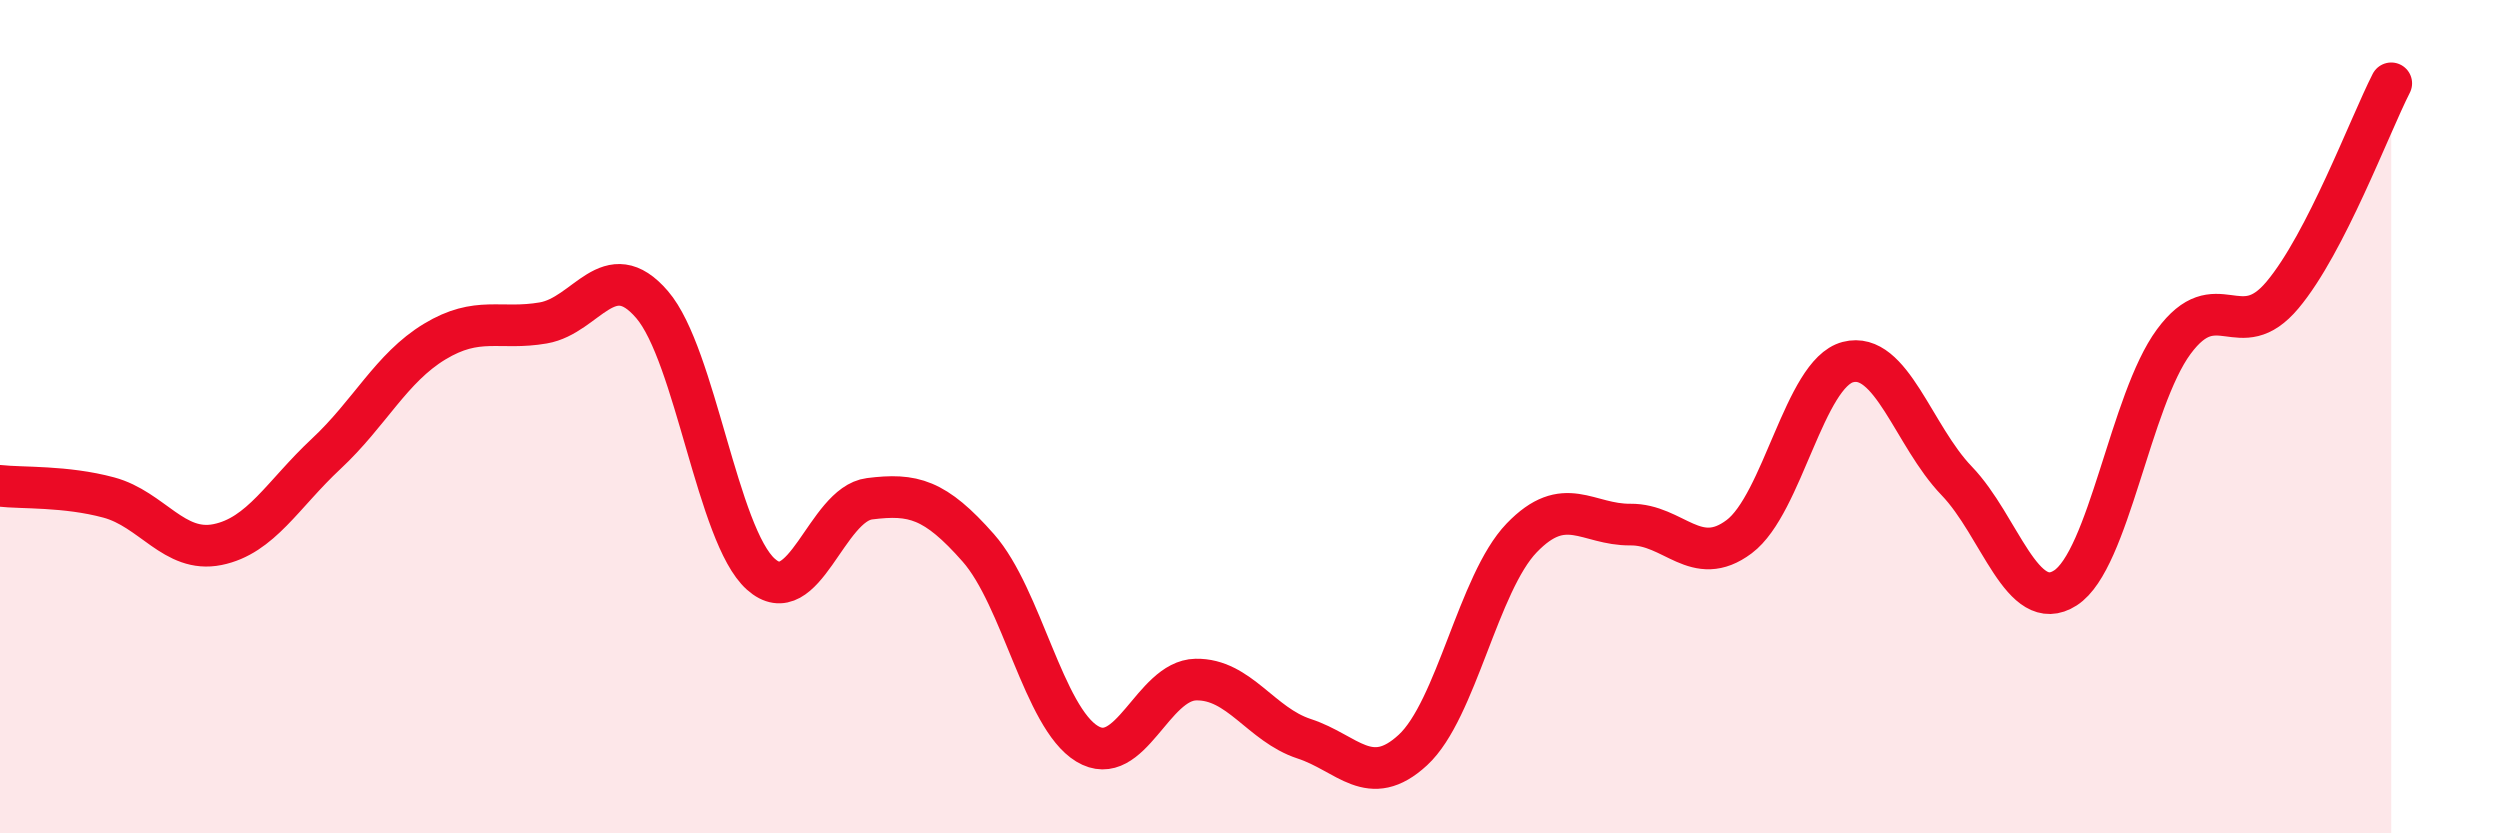
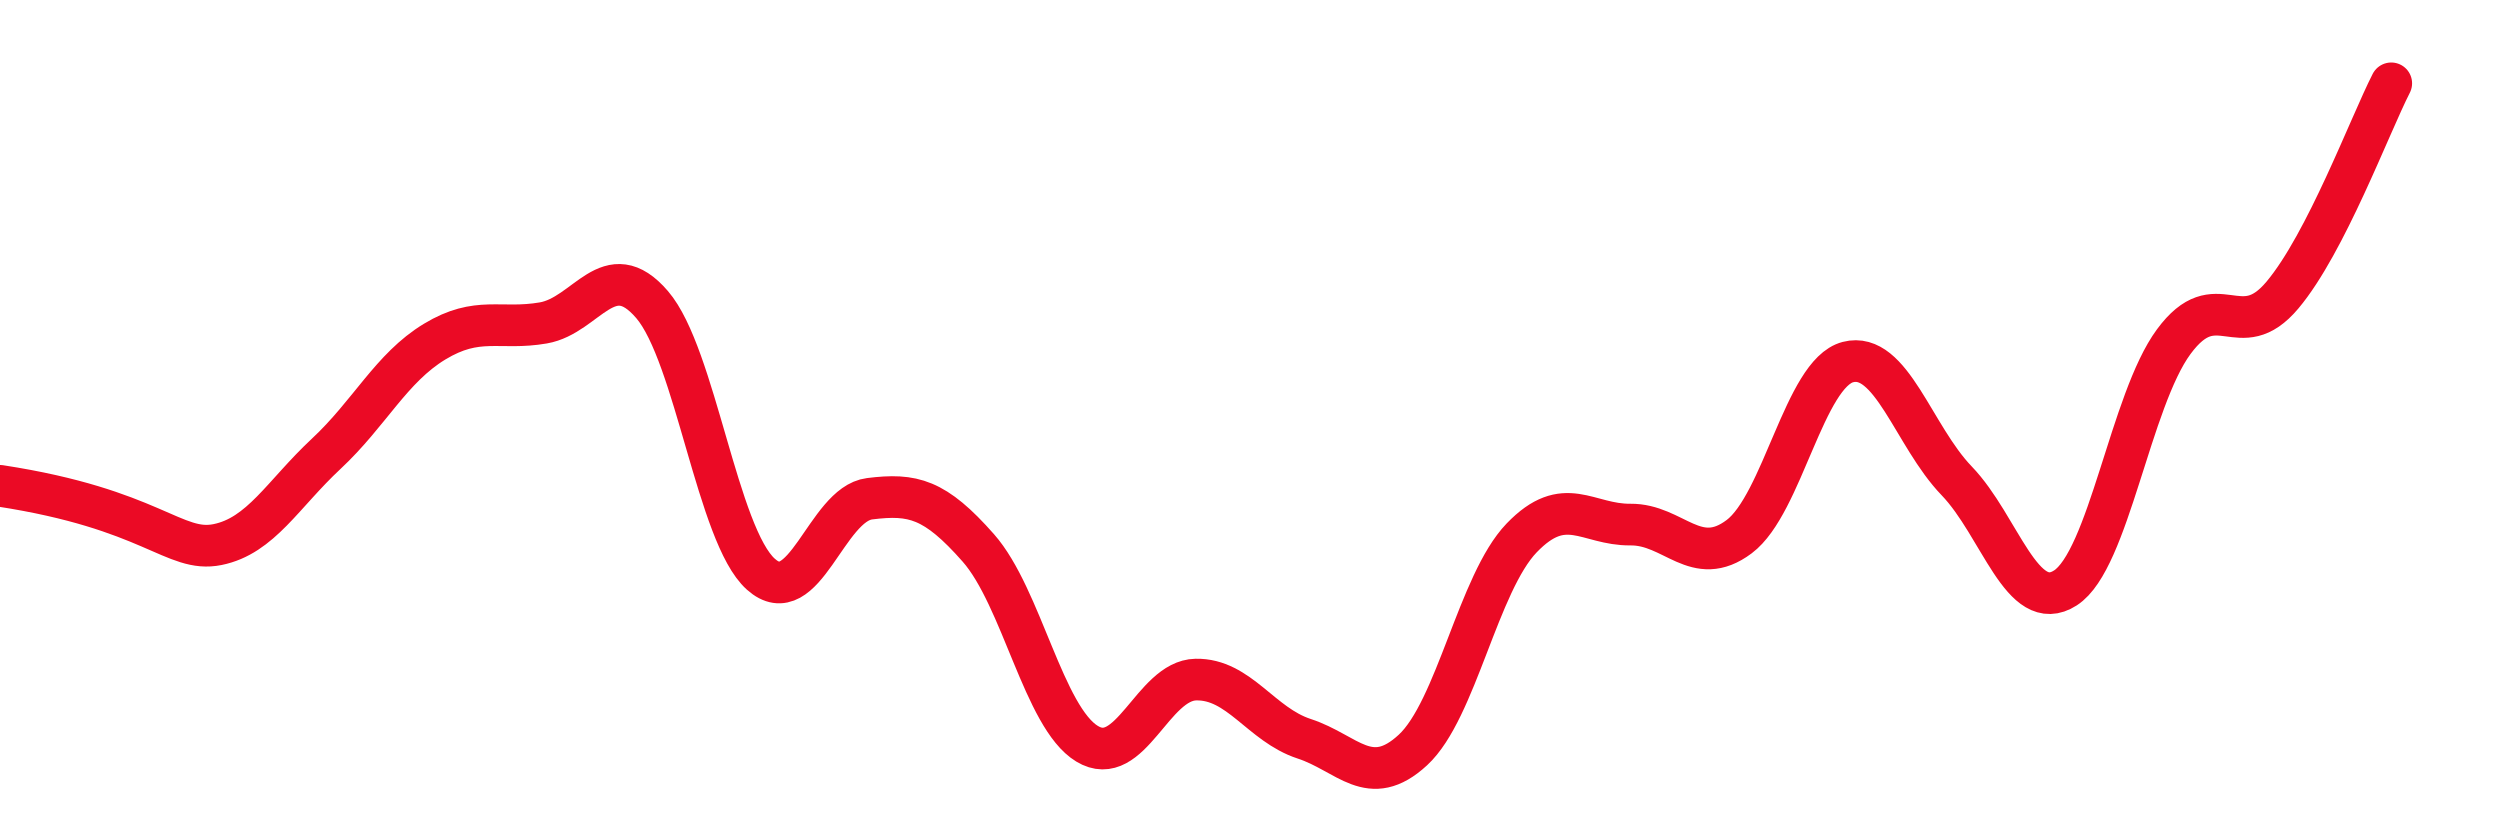
<svg xmlns="http://www.w3.org/2000/svg" width="60" height="20" viewBox="0 0 60 20">
-   <path d="M 0,11.66 C 0.52,11.72 1.57,11.66 2.61,11.94 C 3.65,12.22 4.18,13.28 5.22,13.07 C 6.26,12.86 6.79,11.86 7.83,10.89 C 8.87,9.92 9.39,8.83 10.43,8.2 C 11.47,7.57 12,7.93 13.04,7.75 C 14.08,7.57 14.61,6.1 15.65,7.31 C 16.69,8.52 17.22,12.85 18.26,13.78 C 19.3,14.71 19.83,12.1 20.87,11.97 C 21.91,11.84 22.44,11.97 23.48,13.15 C 24.52,14.33 25.05,17.22 26.09,17.85 C 27.13,18.48 27.66,16.33 28.7,16.31 C 29.74,16.29 30.26,17.39 31.3,17.73 C 32.34,18.07 32.87,18.96 33.91,18 C 34.95,17.04 35.48,13.99 36.52,12.91 C 37.56,11.83 38.09,12.6 39.13,12.59 C 40.17,12.58 40.7,13.66 41.74,12.88 C 42.78,12.1 43.31,8.96 44.35,8.69 C 45.39,8.42 45.92,10.46 46.96,11.54 C 48,12.62 48.53,14.78 49.57,14.11 C 50.61,13.44 51.13,9.61 52.17,8.2 C 53.21,6.79 53.74,8.32 54.78,7.08 C 55.82,5.84 56.87,3.02 57.39,2L57.39 20L0 20Z" fill="#EB0A25" opacity="0.1" stroke-linecap="round" stroke-linejoin="round" />
-   <path d="M 0,11.66 C 0.52,11.72 1.57,11.66 2.61,11.94 C 3.65,12.22 4.18,13.28 5.22,13.07 C 6.26,12.86 6.79,11.86 7.83,10.89 C 8.87,9.92 9.39,8.83 10.43,8.2 C 11.47,7.57 12,7.93 13.04,7.75 C 14.08,7.57 14.61,6.1 15.65,7.31 C 16.69,8.52 17.22,12.85 18.26,13.78 C 19.3,14.71 19.83,12.1 20.87,11.97 C 21.91,11.84 22.44,11.97 23.48,13.15 C 24.52,14.33 25.05,17.22 26.09,17.85 C 27.13,18.48 27.66,16.33 28.7,16.31 C 29.74,16.29 30.26,17.39 31.3,17.73 C 32.34,18.07 32.87,18.96 33.91,18 C 34.95,17.04 35.48,13.99 36.52,12.91 C 37.56,11.83 38.09,12.6 39.13,12.59 C 40.17,12.58 40.7,13.66 41.74,12.88 C 42.78,12.1 43.31,8.96 44.35,8.69 C 45.39,8.42 45.92,10.46 46.96,11.54 C 48,12.62 48.53,14.78 49.57,14.11 C 50.61,13.44 51.13,9.61 52.17,8.2 C 53.21,6.79 53.74,8.32 54.78,7.08 C 55.82,5.84 56.87,3.02 57.39,2" stroke="#EB0A25" stroke-width="1" fill="none" stroke-linecap="round" stroke-linejoin="round" />
+   <path d="M 0,11.66 C 3.65,12.22 4.18,13.28 5.22,13.07 C 6.26,12.86 6.79,11.86 7.83,10.89 C 8.87,9.92 9.39,8.83 10.43,8.2 C 11.47,7.57 12,7.93 13.04,7.75 C 14.08,7.57 14.61,6.1 15.65,7.31 C 16.69,8.52 17.22,12.85 18.26,13.78 C 19.3,14.71 19.83,12.1 20.87,11.97 C 21.91,11.84 22.44,11.97 23.48,13.15 C 24.52,14.33 25.05,17.22 26.09,17.85 C 27.13,18.48 27.66,16.33 28.7,16.31 C 29.74,16.29 30.26,17.39 31.3,17.73 C 32.34,18.07 32.87,18.96 33.91,18 C 34.95,17.04 35.48,13.99 36.52,12.91 C 37.56,11.83 38.09,12.6 39.13,12.59 C 40.17,12.58 40.7,13.66 41.74,12.88 C 42.78,12.1 43.31,8.96 44.35,8.69 C 45.39,8.42 45.92,10.46 46.96,11.54 C 48,12.62 48.53,14.78 49.57,14.11 C 50.61,13.44 51.13,9.61 52.17,8.2 C 53.21,6.79 53.74,8.32 54.78,7.08 C 55.82,5.84 56.87,3.02 57.39,2" stroke="#EB0A25" stroke-width="1" fill="none" stroke-linecap="round" stroke-linejoin="round" />
</svg>